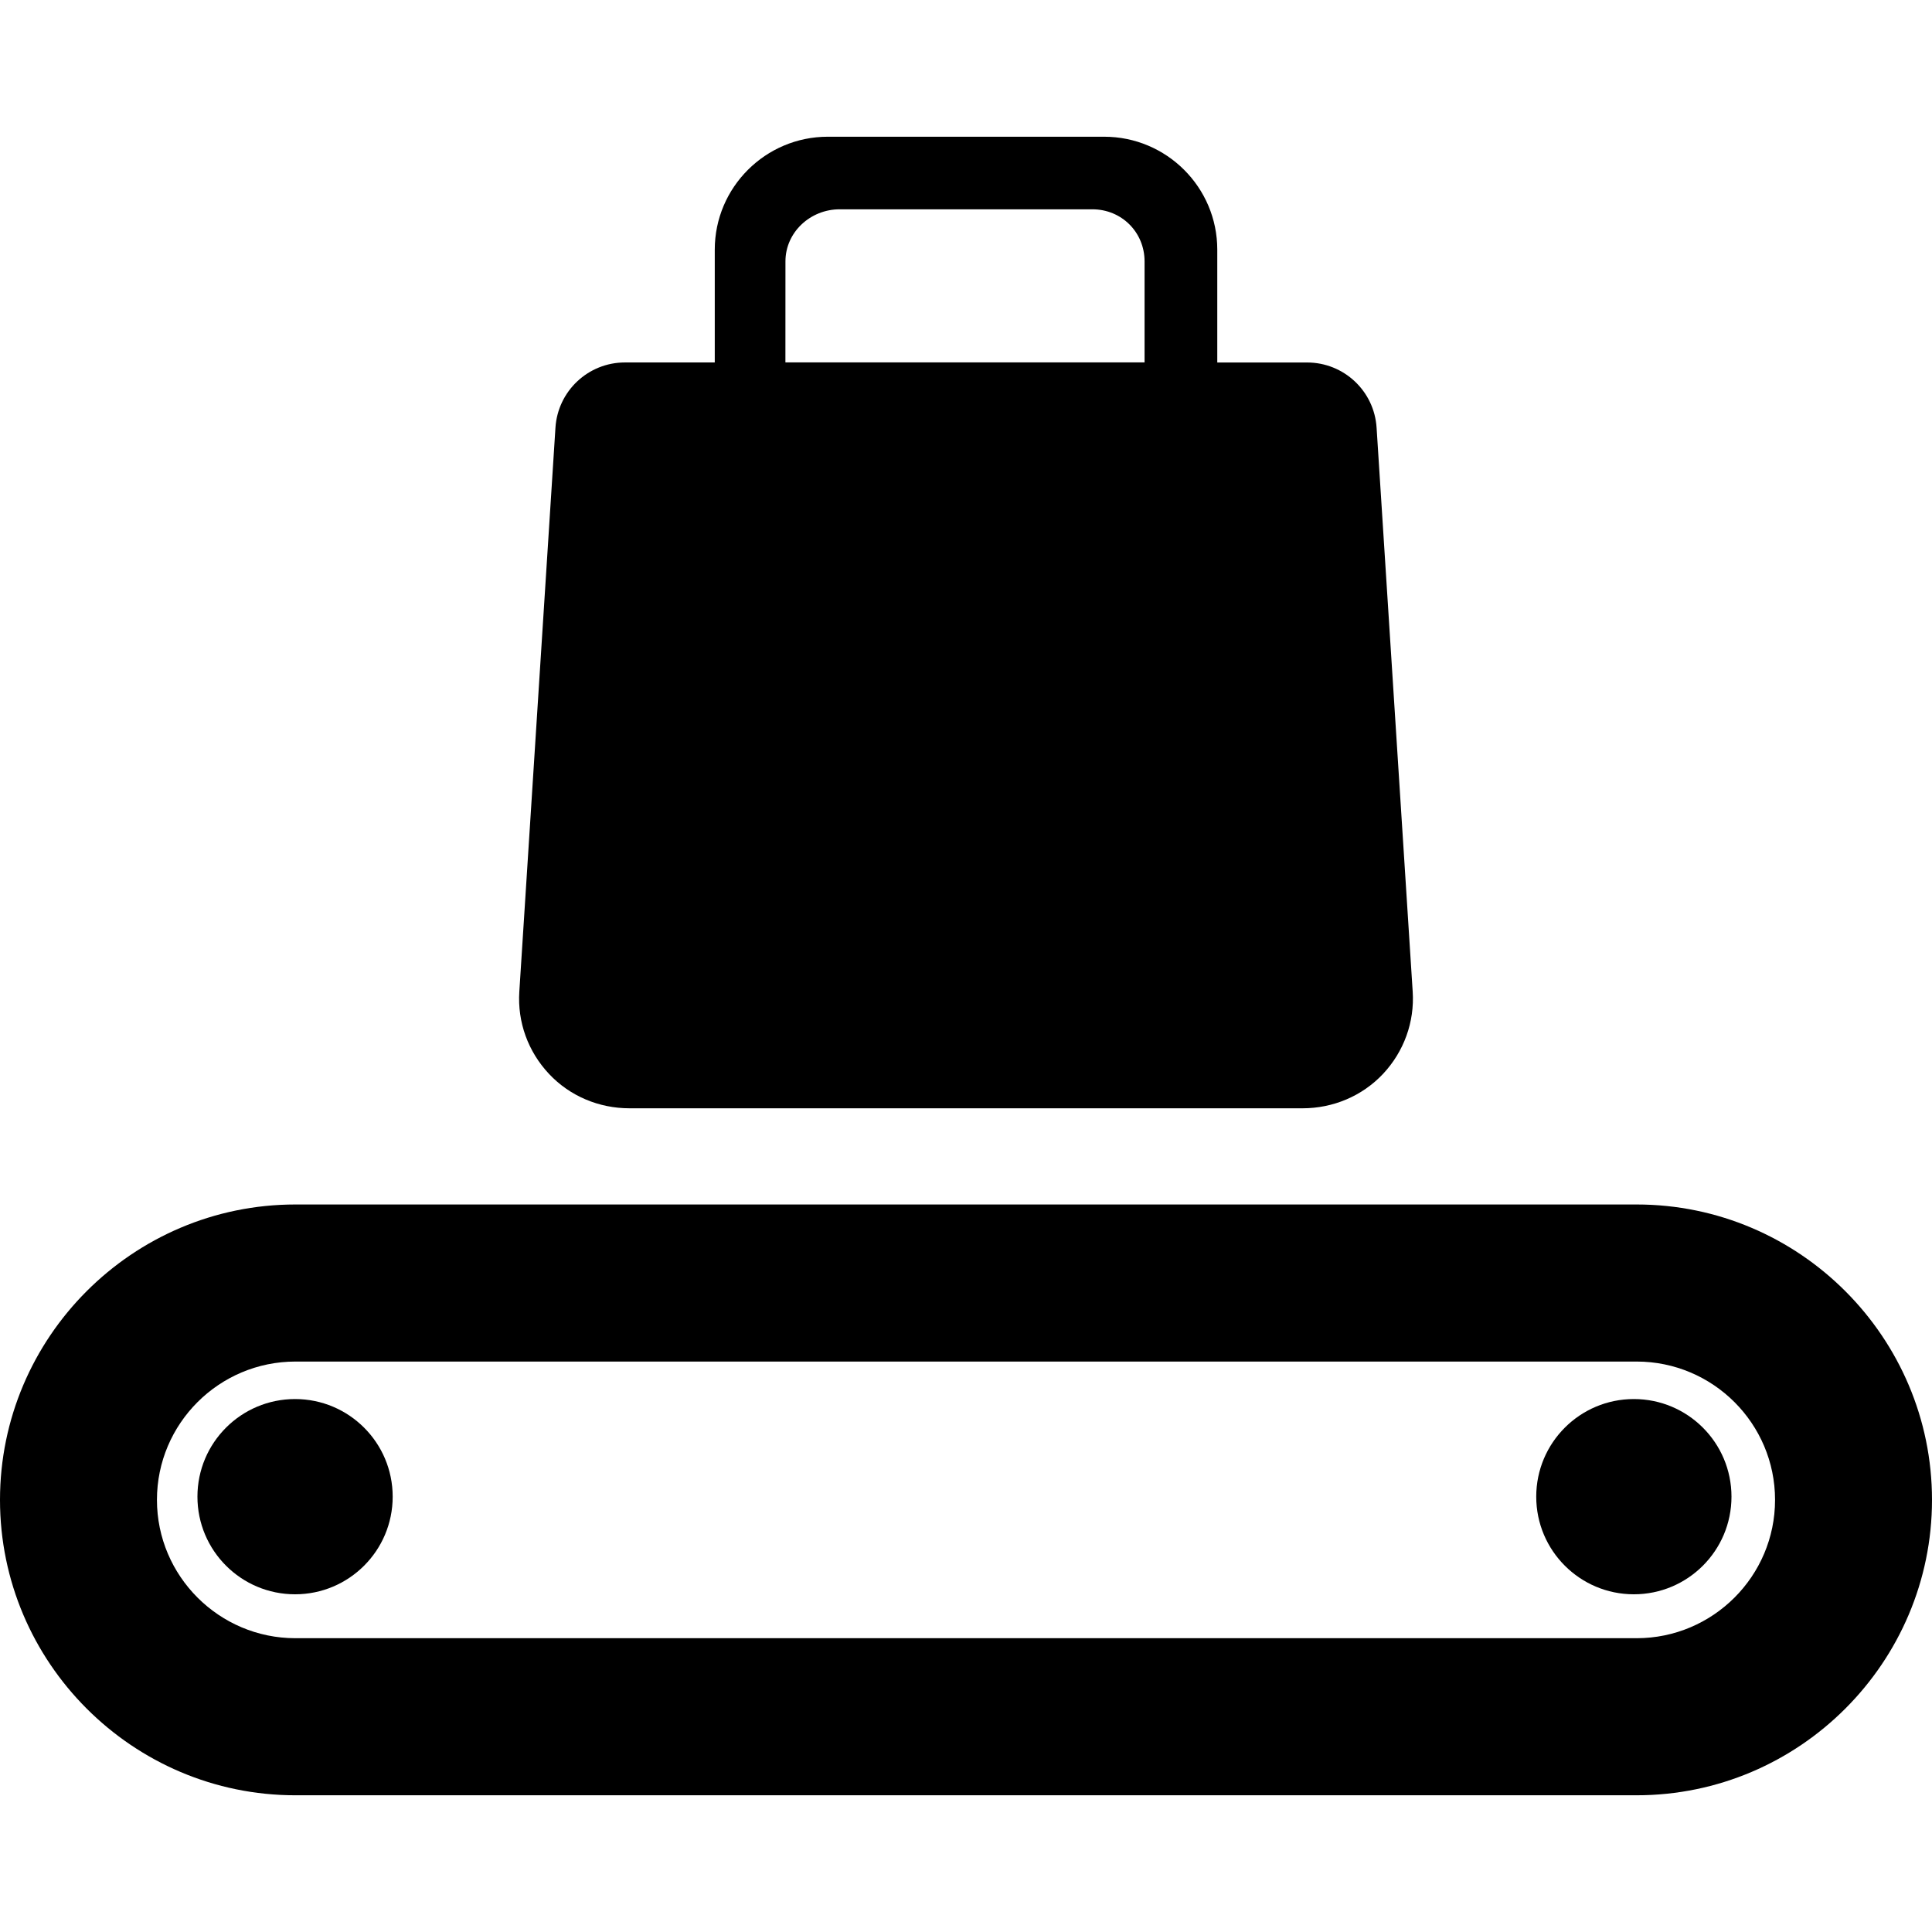
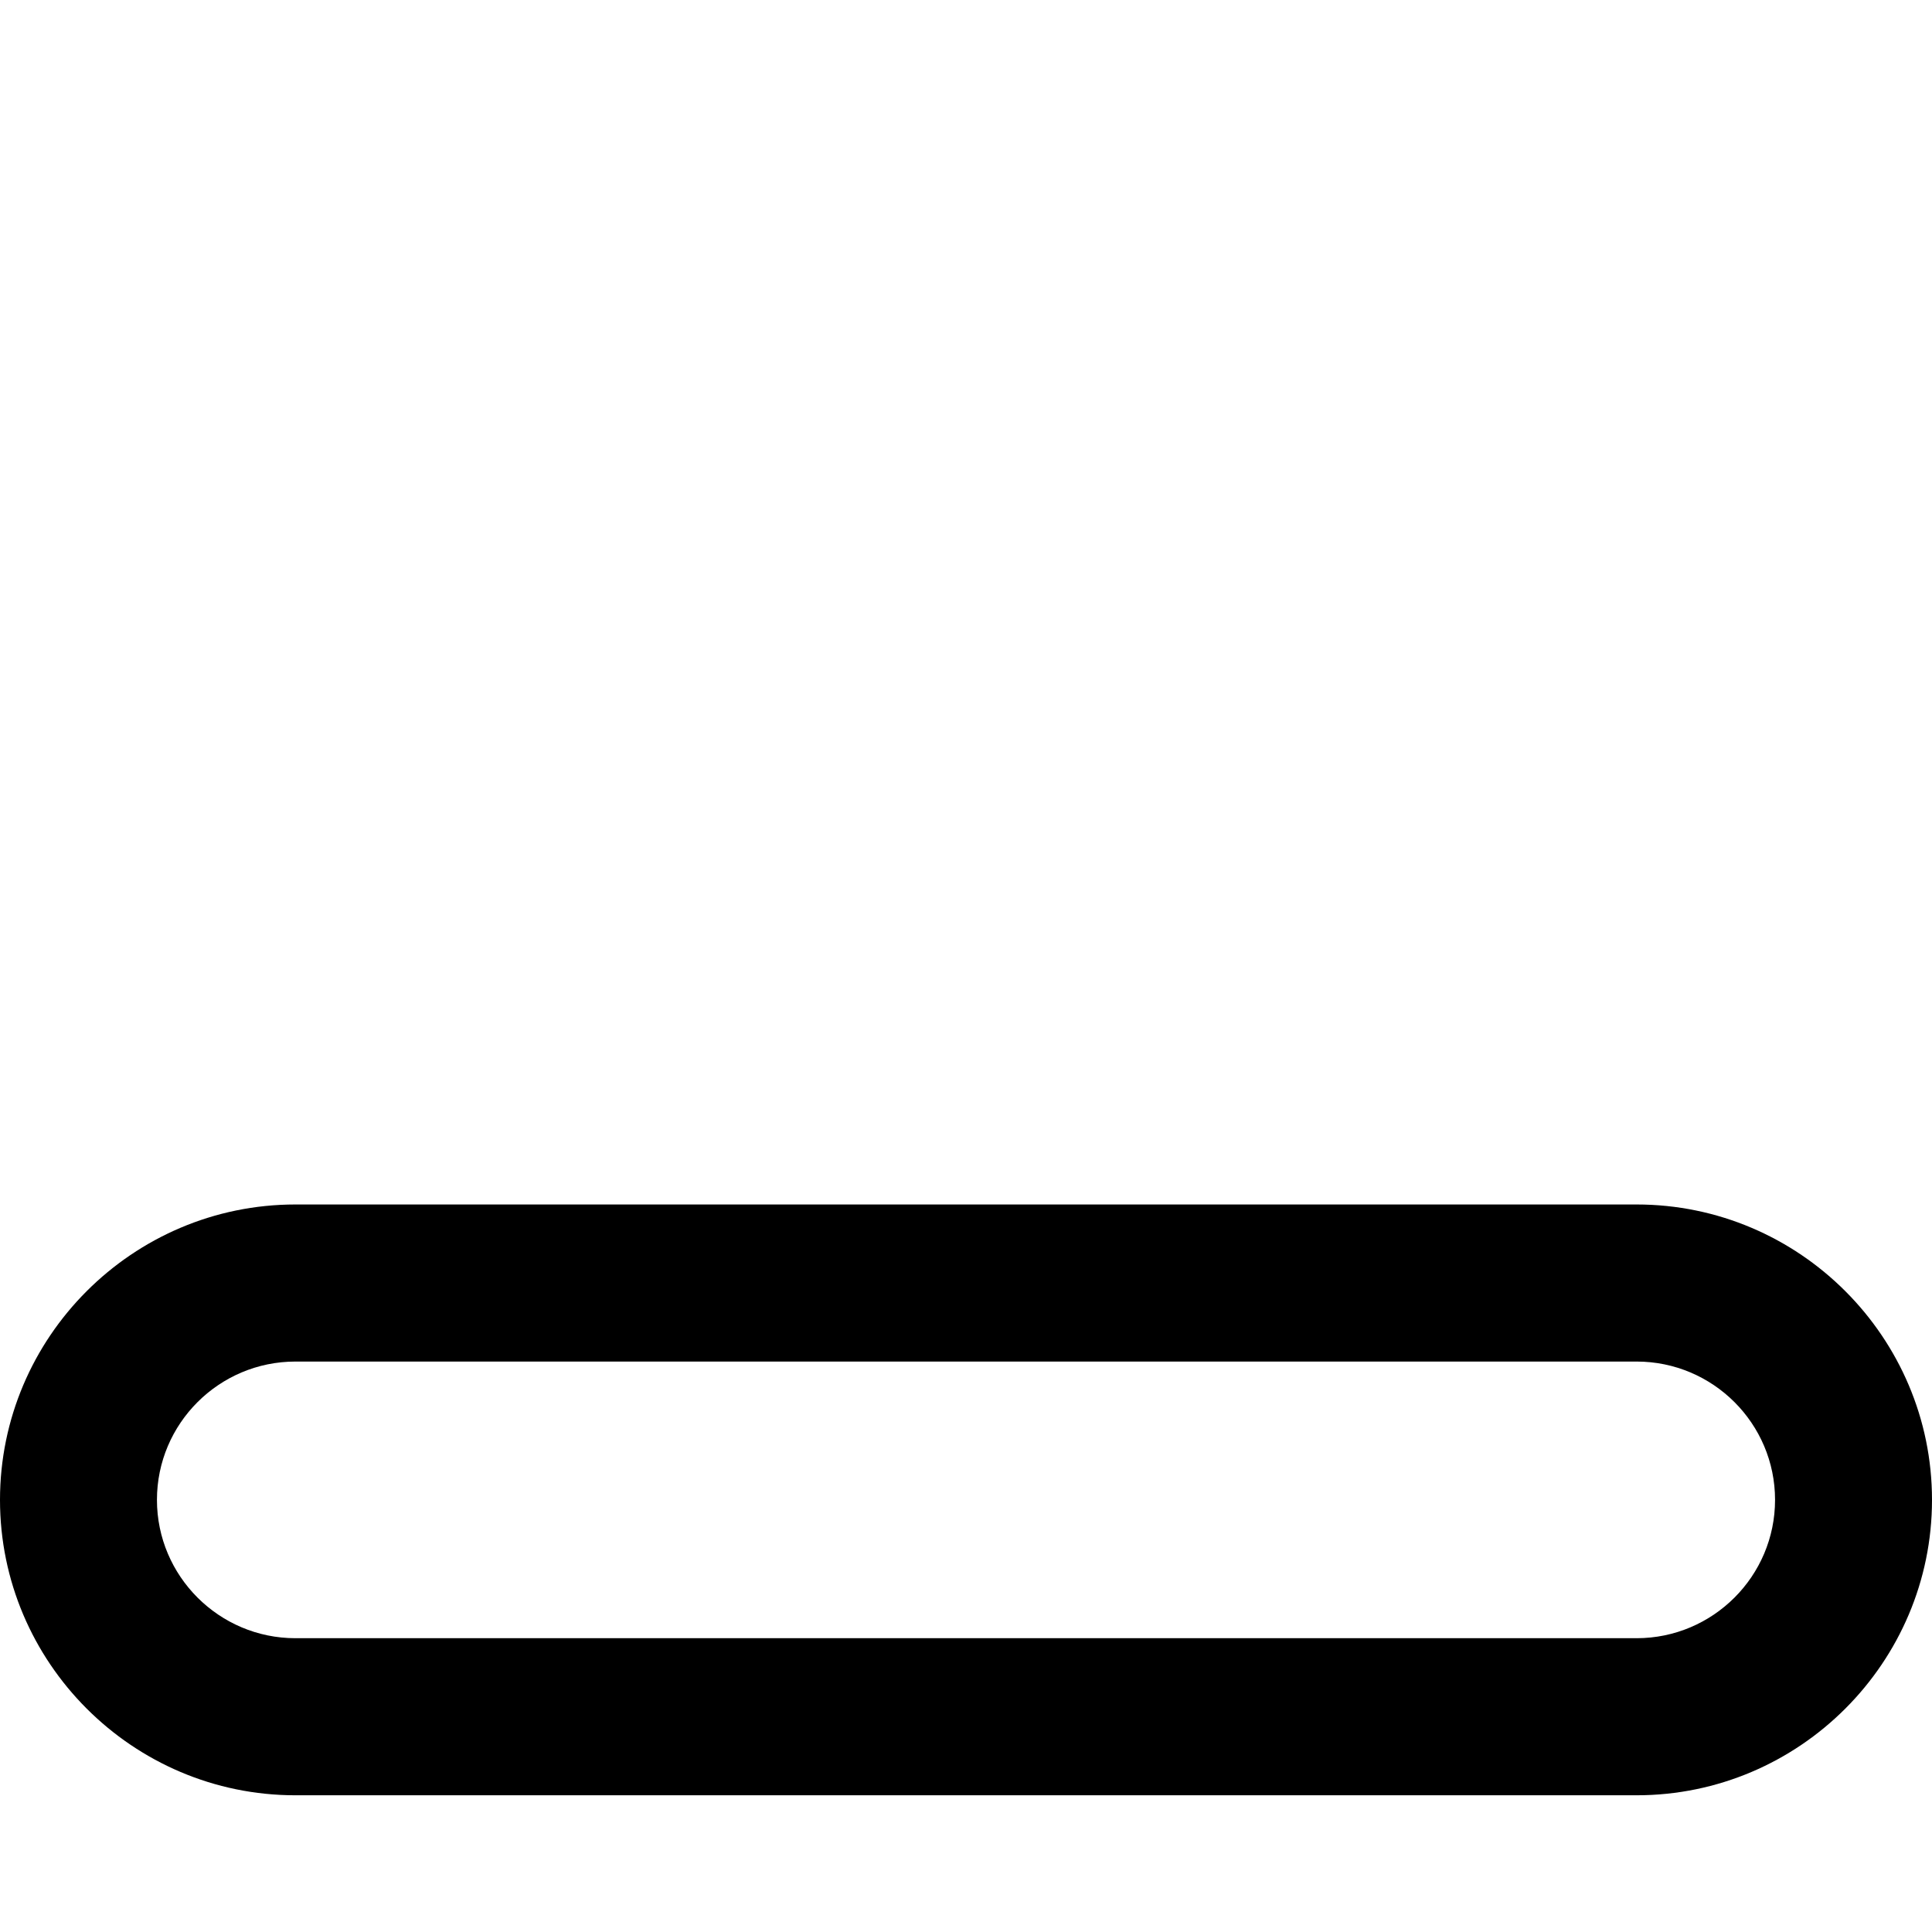
<svg xmlns="http://www.w3.org/2000/svg" version="1.1" id="Capa_1" x="0px" y="0px" width="45.756px" height="45.755px" viewBox="0 0 45.756 45.755" style="enable-background:new 0 0 45.756 45.755;" xml:space="preserve">
  <g>
    <g>
-       <path d="M14.909,26.248h15.939c0.723,0,1.413-0.289,1.908-0.816c0.493-0.527,0.748-1.227,0.701-1.948l-0.855-13.355    c-0.055-0.868-0.775-1.544-1.646-1.544h-2.127V5.912c0-1.476-1.202-2.674-2.679-2.674h-6.545c-1.475,0-2.677,1.199-2.677,2.674    v2.672h-2.127c-0.87,0-1.59,0.676-1.646,1.544l-0.856,13.36c-0.046,0.721,0.208,1.418,0.703,1.945    C13.496,25.96,14.186,26.248,14.909,26.248z M18.602,6.191c0-0.692,0.59-1.234,1.283-1.234h5.986c0.691,0,1.236,0.542,1.236,1.234    v2.392h-8.506L18.602,6.191L18.602,6.191z" />
      <path d="M38.76,28.526H6.997C3.139,28.526,0,31.671,0,35.522s3.139,6.996,6.997,6.996H38.76c3.858,0,6.996-3.146,6.996-6.996    S42.618,28.526,38.76,28.526z M38.76,38.798H6.997c-1.808,0-3.28-1.471-3.28-3.276c0-1.808,1.472-3.276,3.28-3.276H38.76    c1.809,0,3.279,1.469,3.279,3.276C42.039,37.328,40.568,38.798,38.76,38.798z" />
-       <circle cx="6.988" cy="35.446" r="2.312" />
-       <circle cx="38.695" cy="35.446" r="2.312" />
    </g>
  </g>
  <g>
</g>
  <g>
</g>
  <g>
</g>
  <g>
</g>
  <g>
</g>
  <g>
</g>
  <g>
</g>
  <g>
</g>
  <g>
</g>
  <g>
</g>
  <g>
</g>
  <g>
</g>
  <g>
</g>
  <g>
</g>
  <g>
</g>
</svg>